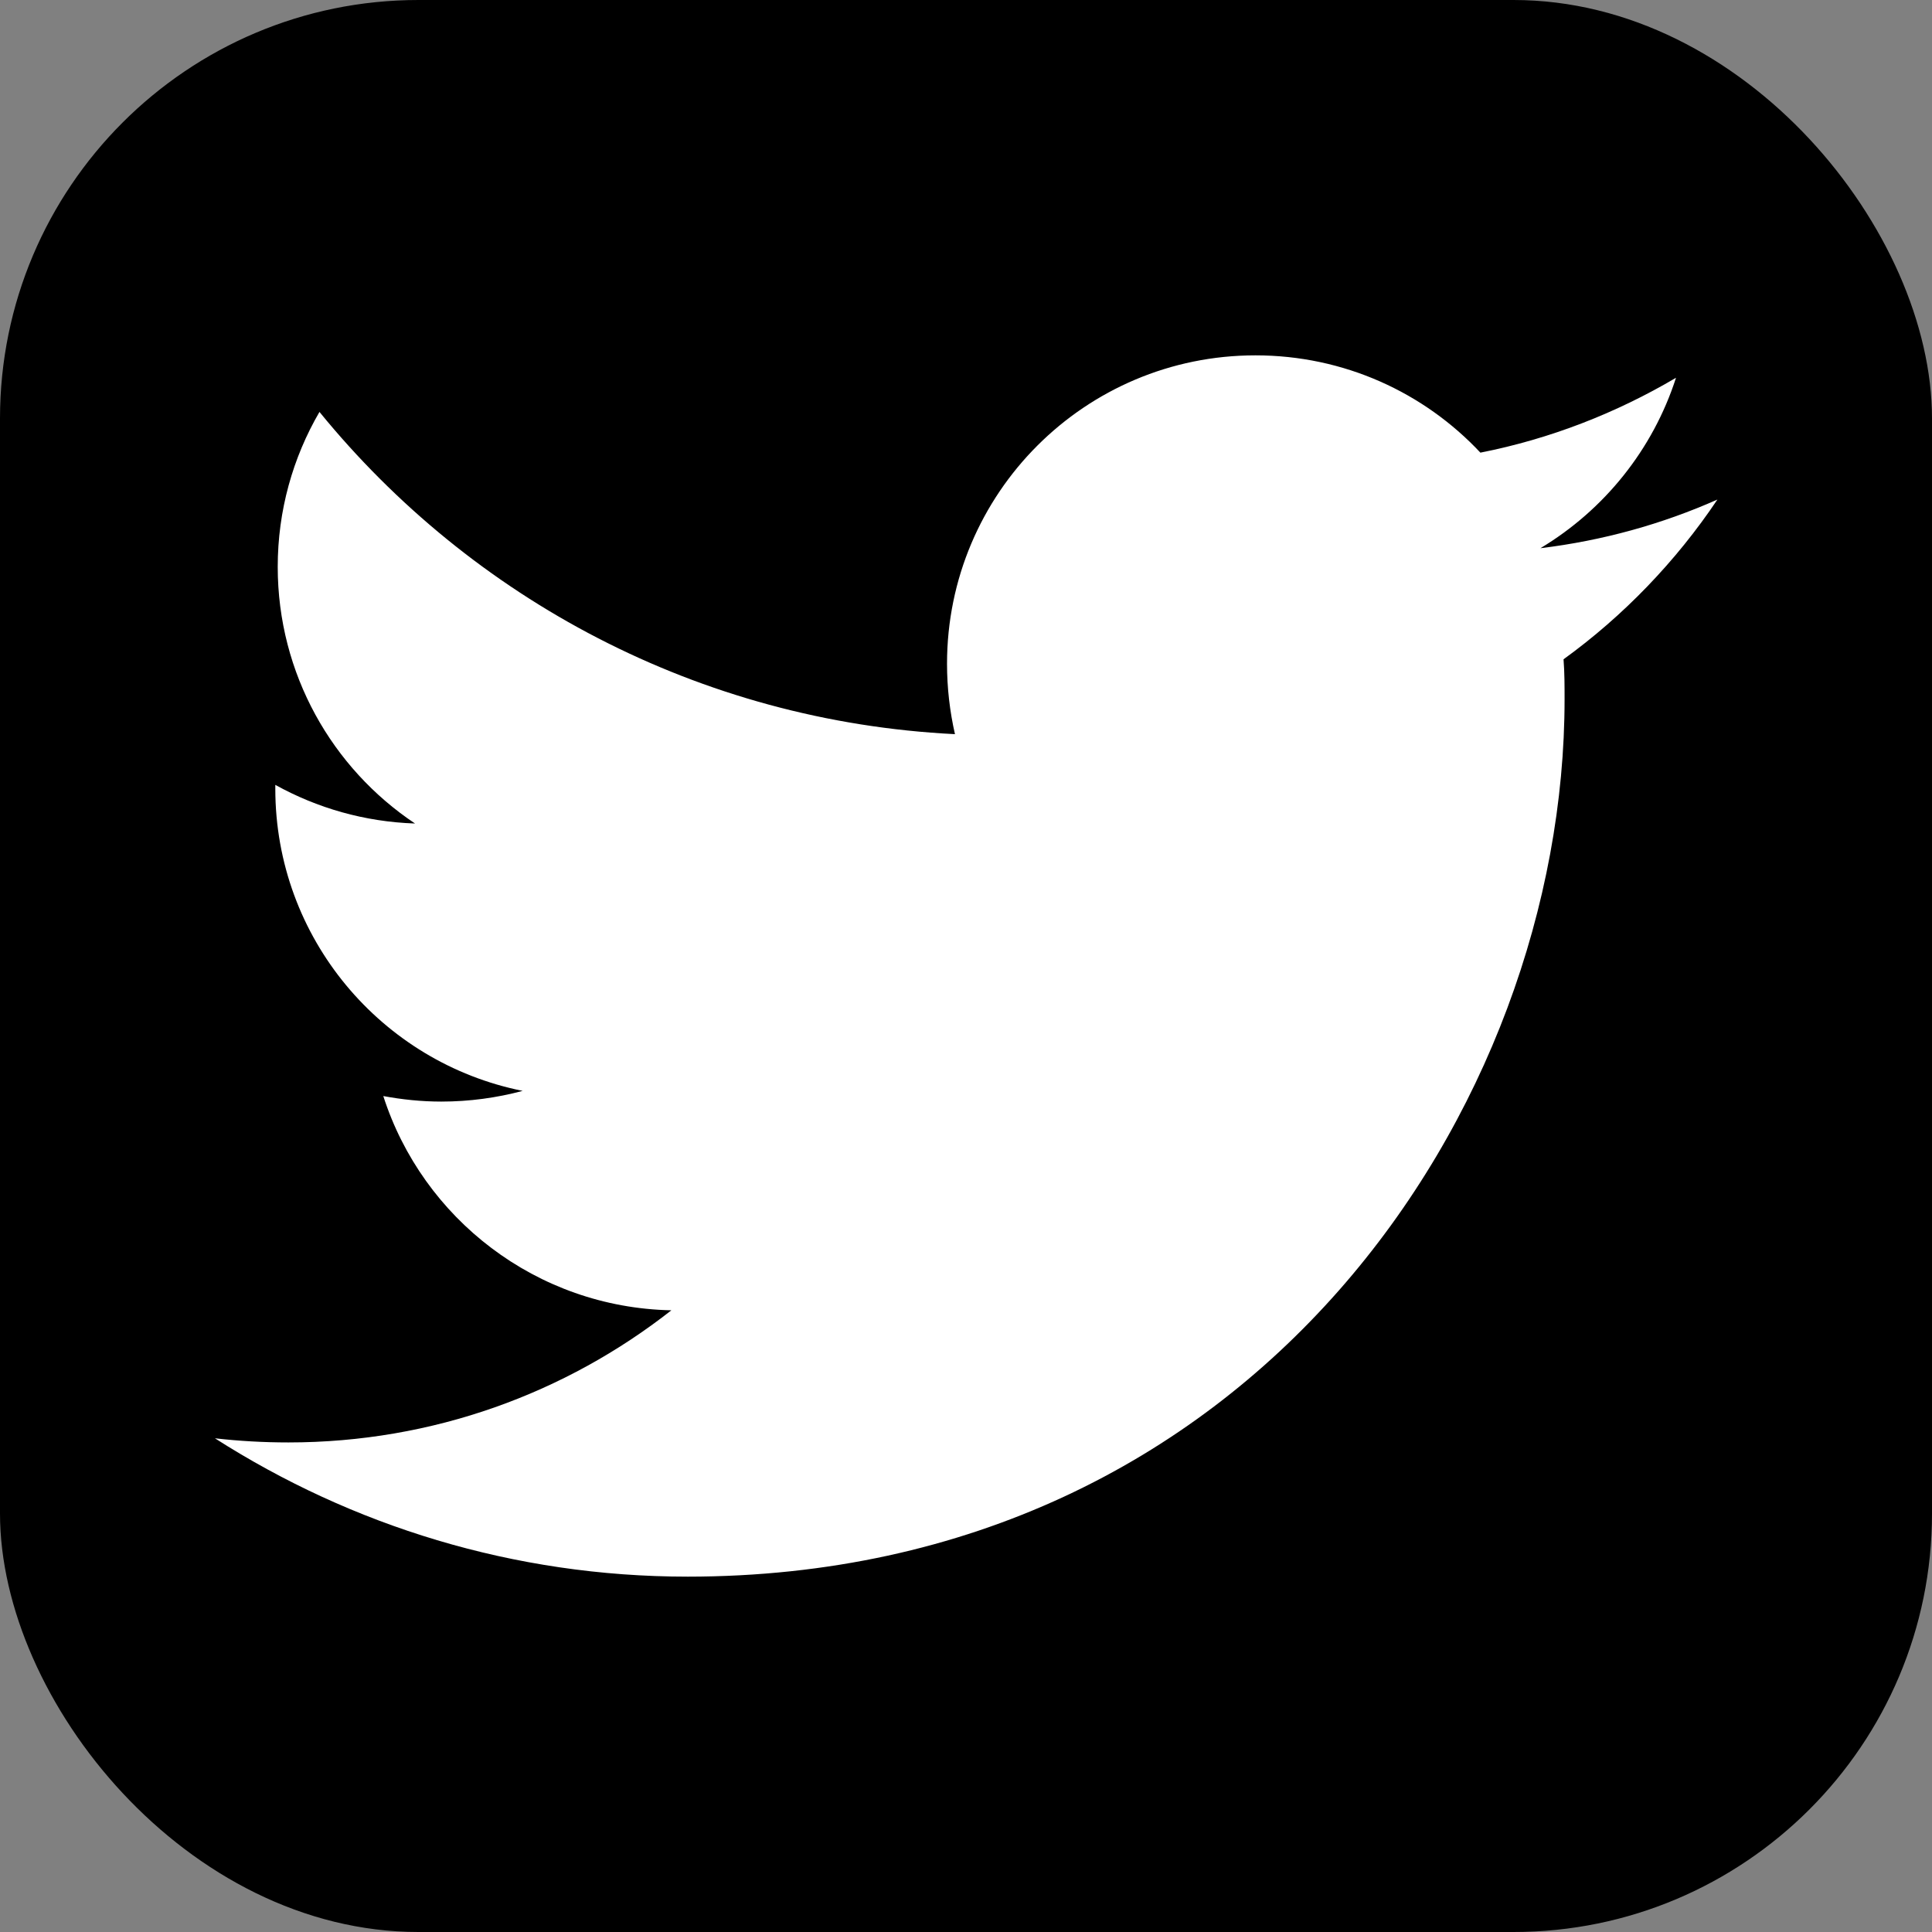
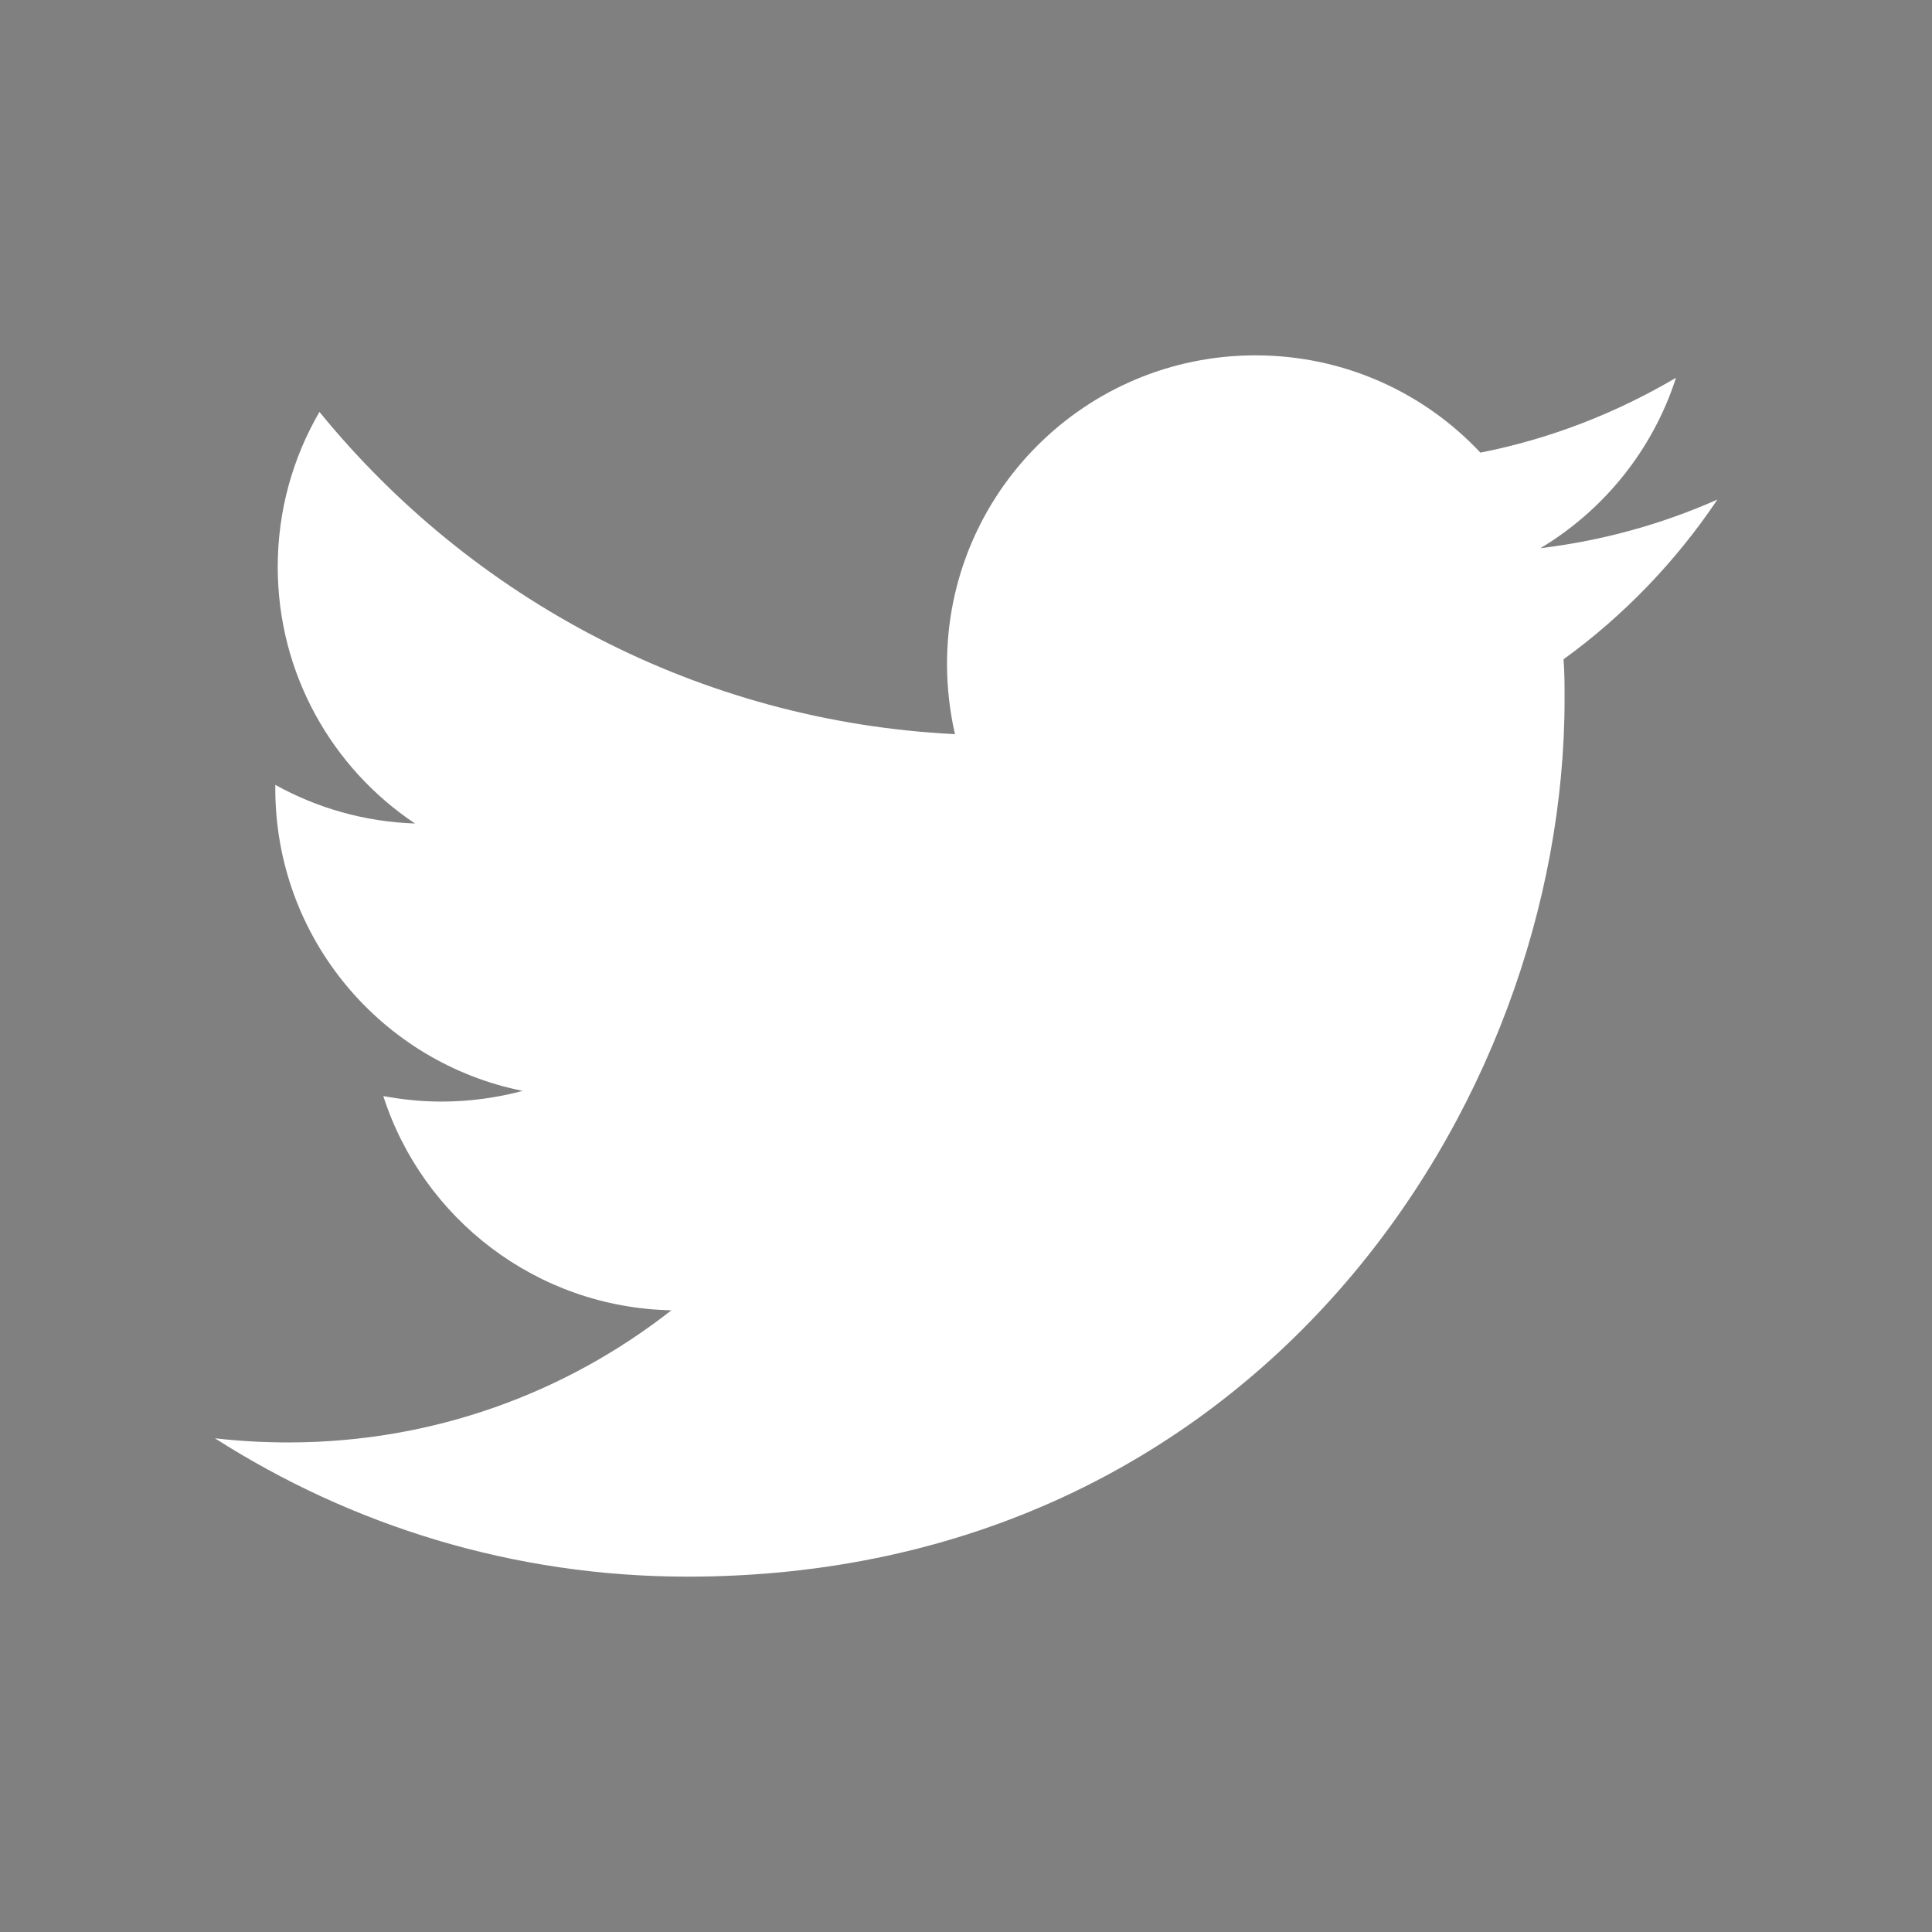
<svg xmlns="http://www.w3.org/2000/svg" id="b" viewBox="0 0 56 56">
  <rect x="0" y="0" width="56" height="56" fill="#808080" stroke="none" />
  <defs>
    <style>.d{fill:#fff;}</style>
  </defs>
  <g id="c">
-     <rect width="56" height="56" rx="12.13" ry="12.13" />
    <path class="d" d="m19.92,45.7c16.44,0,25.43-13.62,25.43-25.43,0-.39,0-.77-.03-1.16,1.74-1.26,3.26-2.84,4.46-4.63-1.6.71-3.32,1.19-5.13,1.41,1.85-1.11,3.26-2.86,3.93-4.94-1.73,1.02-3.64,1.77-5.67,2.17-1.63-1.74-3.95-2.82-6.52-2.82-4.94,0-8.94,4-8.94,8.94,0,.7.08,1.38.23,2.04-7.43-.37-14.01-3.93-18.42-9.34-.77,1.32-1.21,2.86-1.21,4.49,0,3.1,1.58,5.84,3.98,7.44-1.47-.05-2.84-.45-4.05-1.12,0,.04,0,.07,0,.11,0,4.33,3.08,7.94,7.17,8.76-.75.2-1.54.31-2.36.31-.58,0-1.14-.06-1.68-.16,1.14,3.55,4.44,6.13,8.35,6.21-3.06,2.4-6.91,3.83-11.1,3.83-.72,0-1.43-.04-2.13-.12,3.96,2.53,8.65,4.01,13.7,4.01" />
  </g>
</svg>